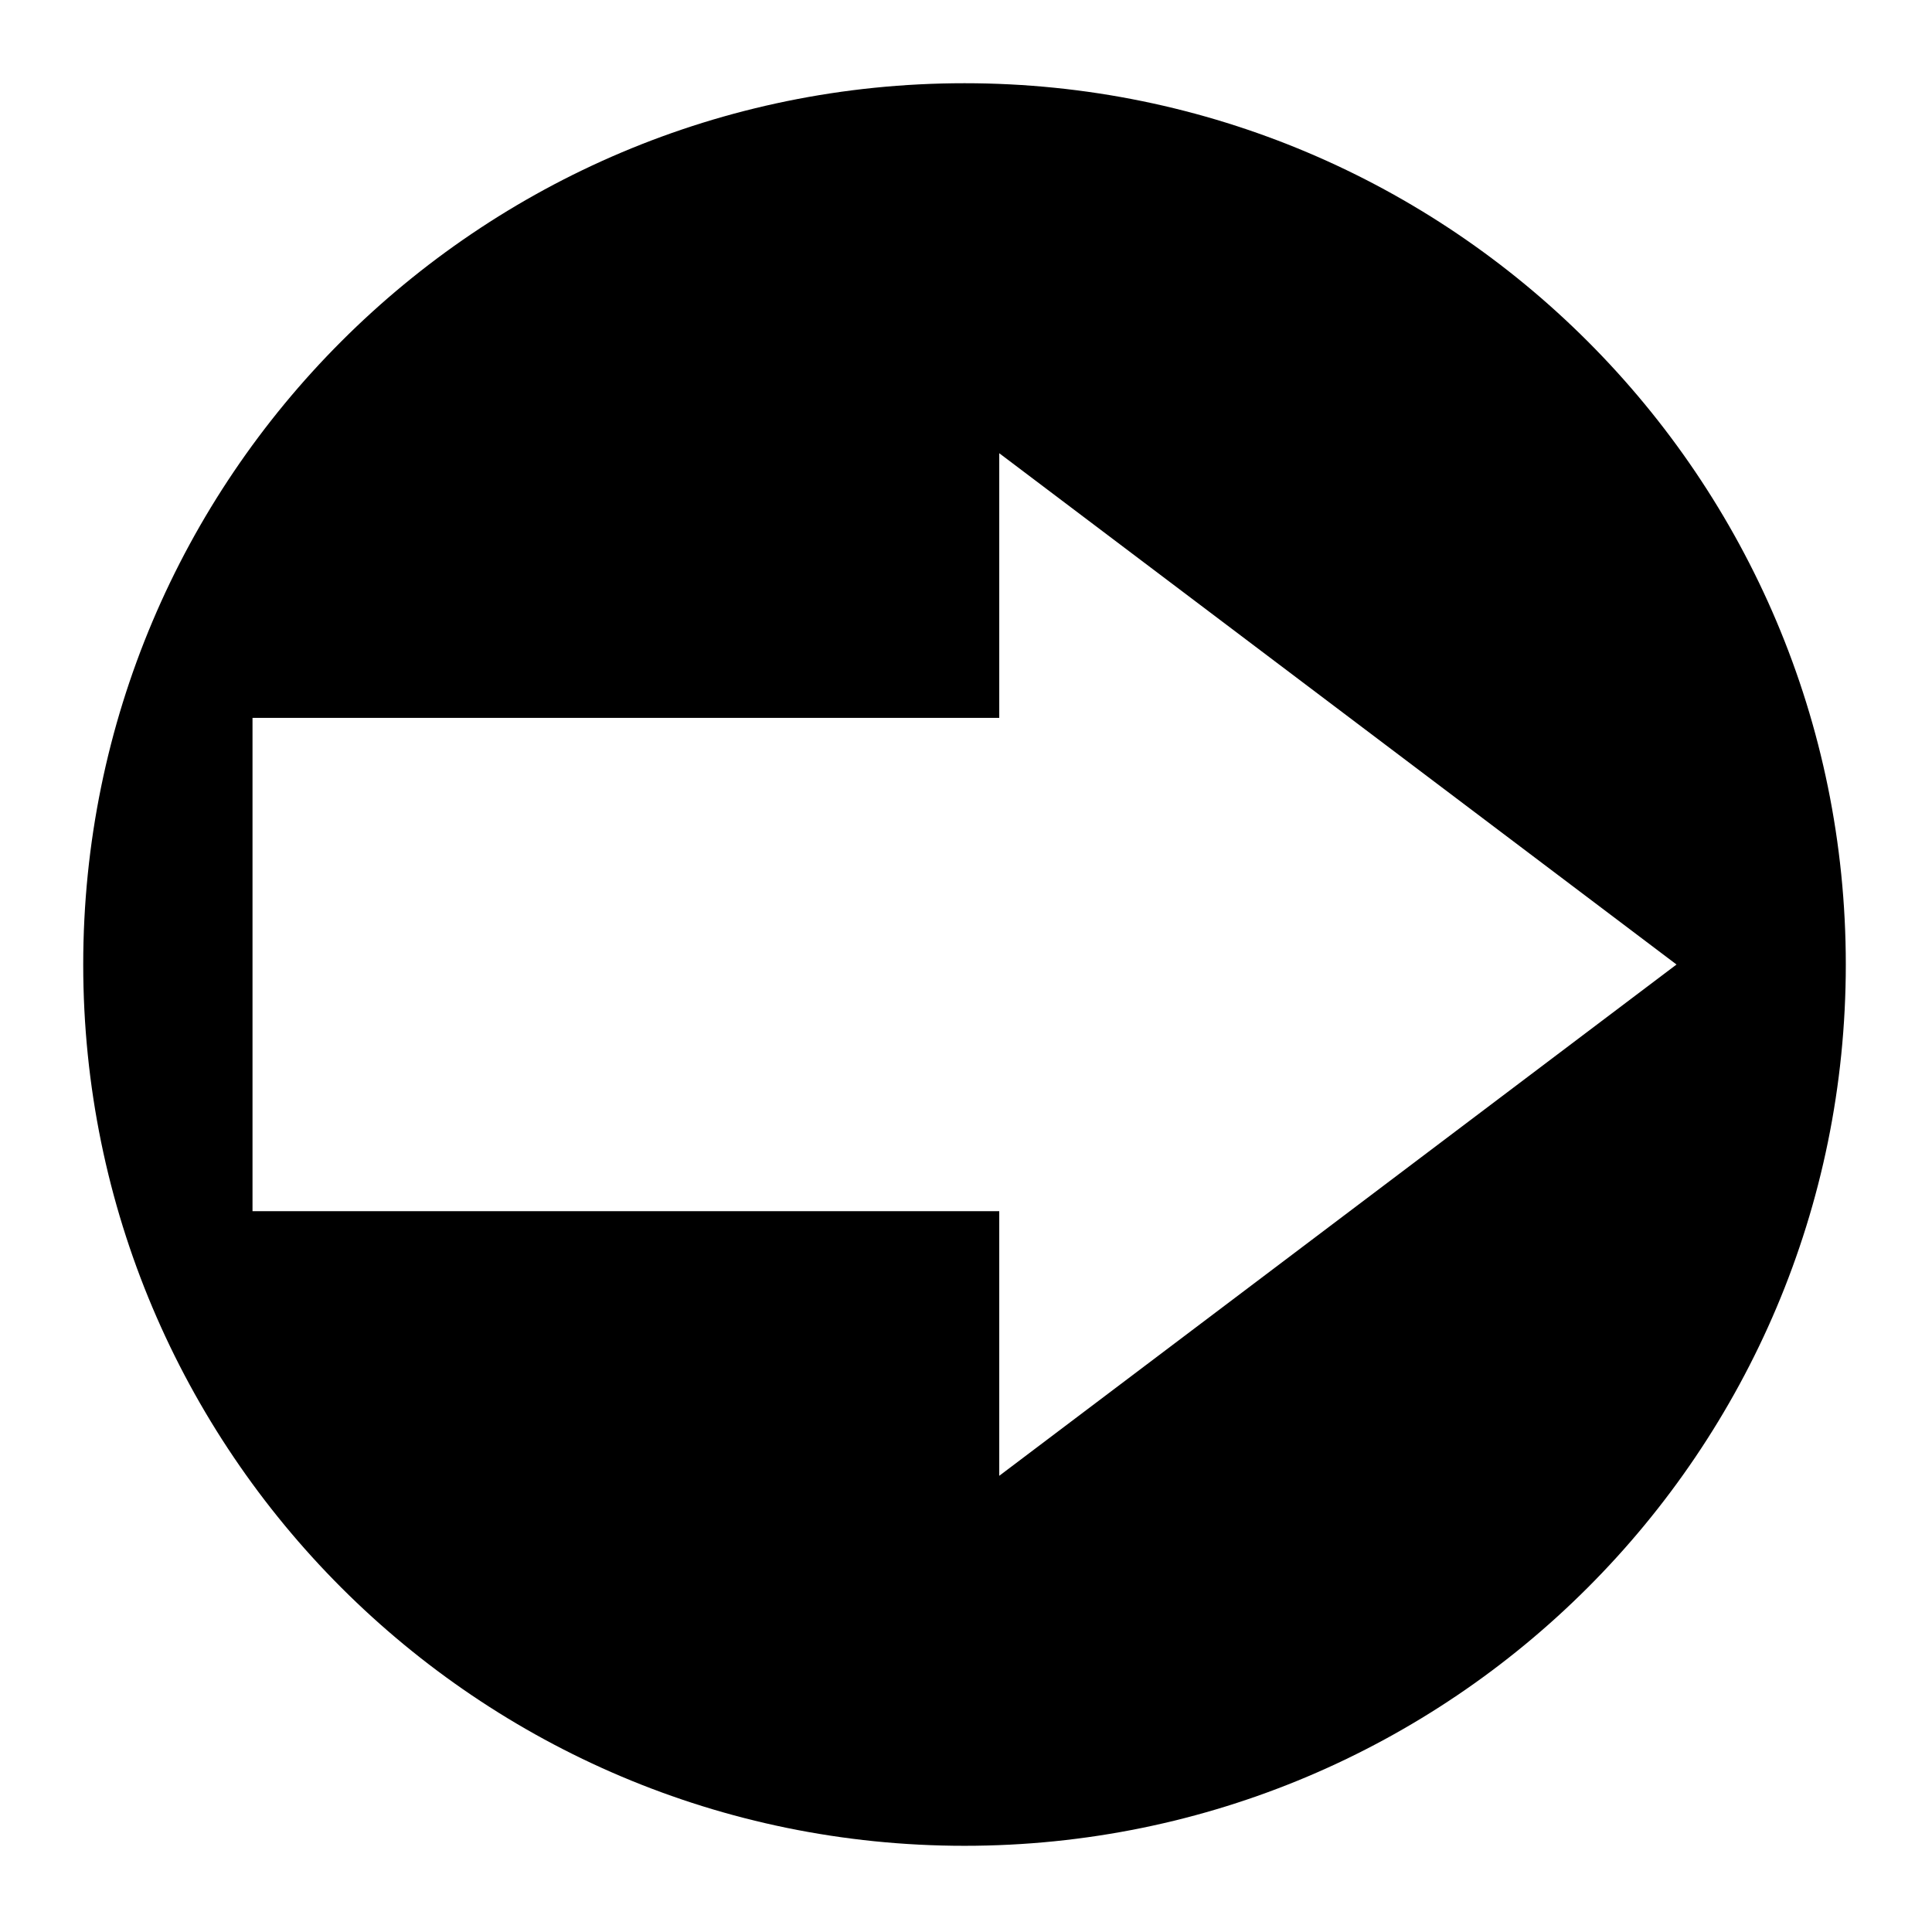
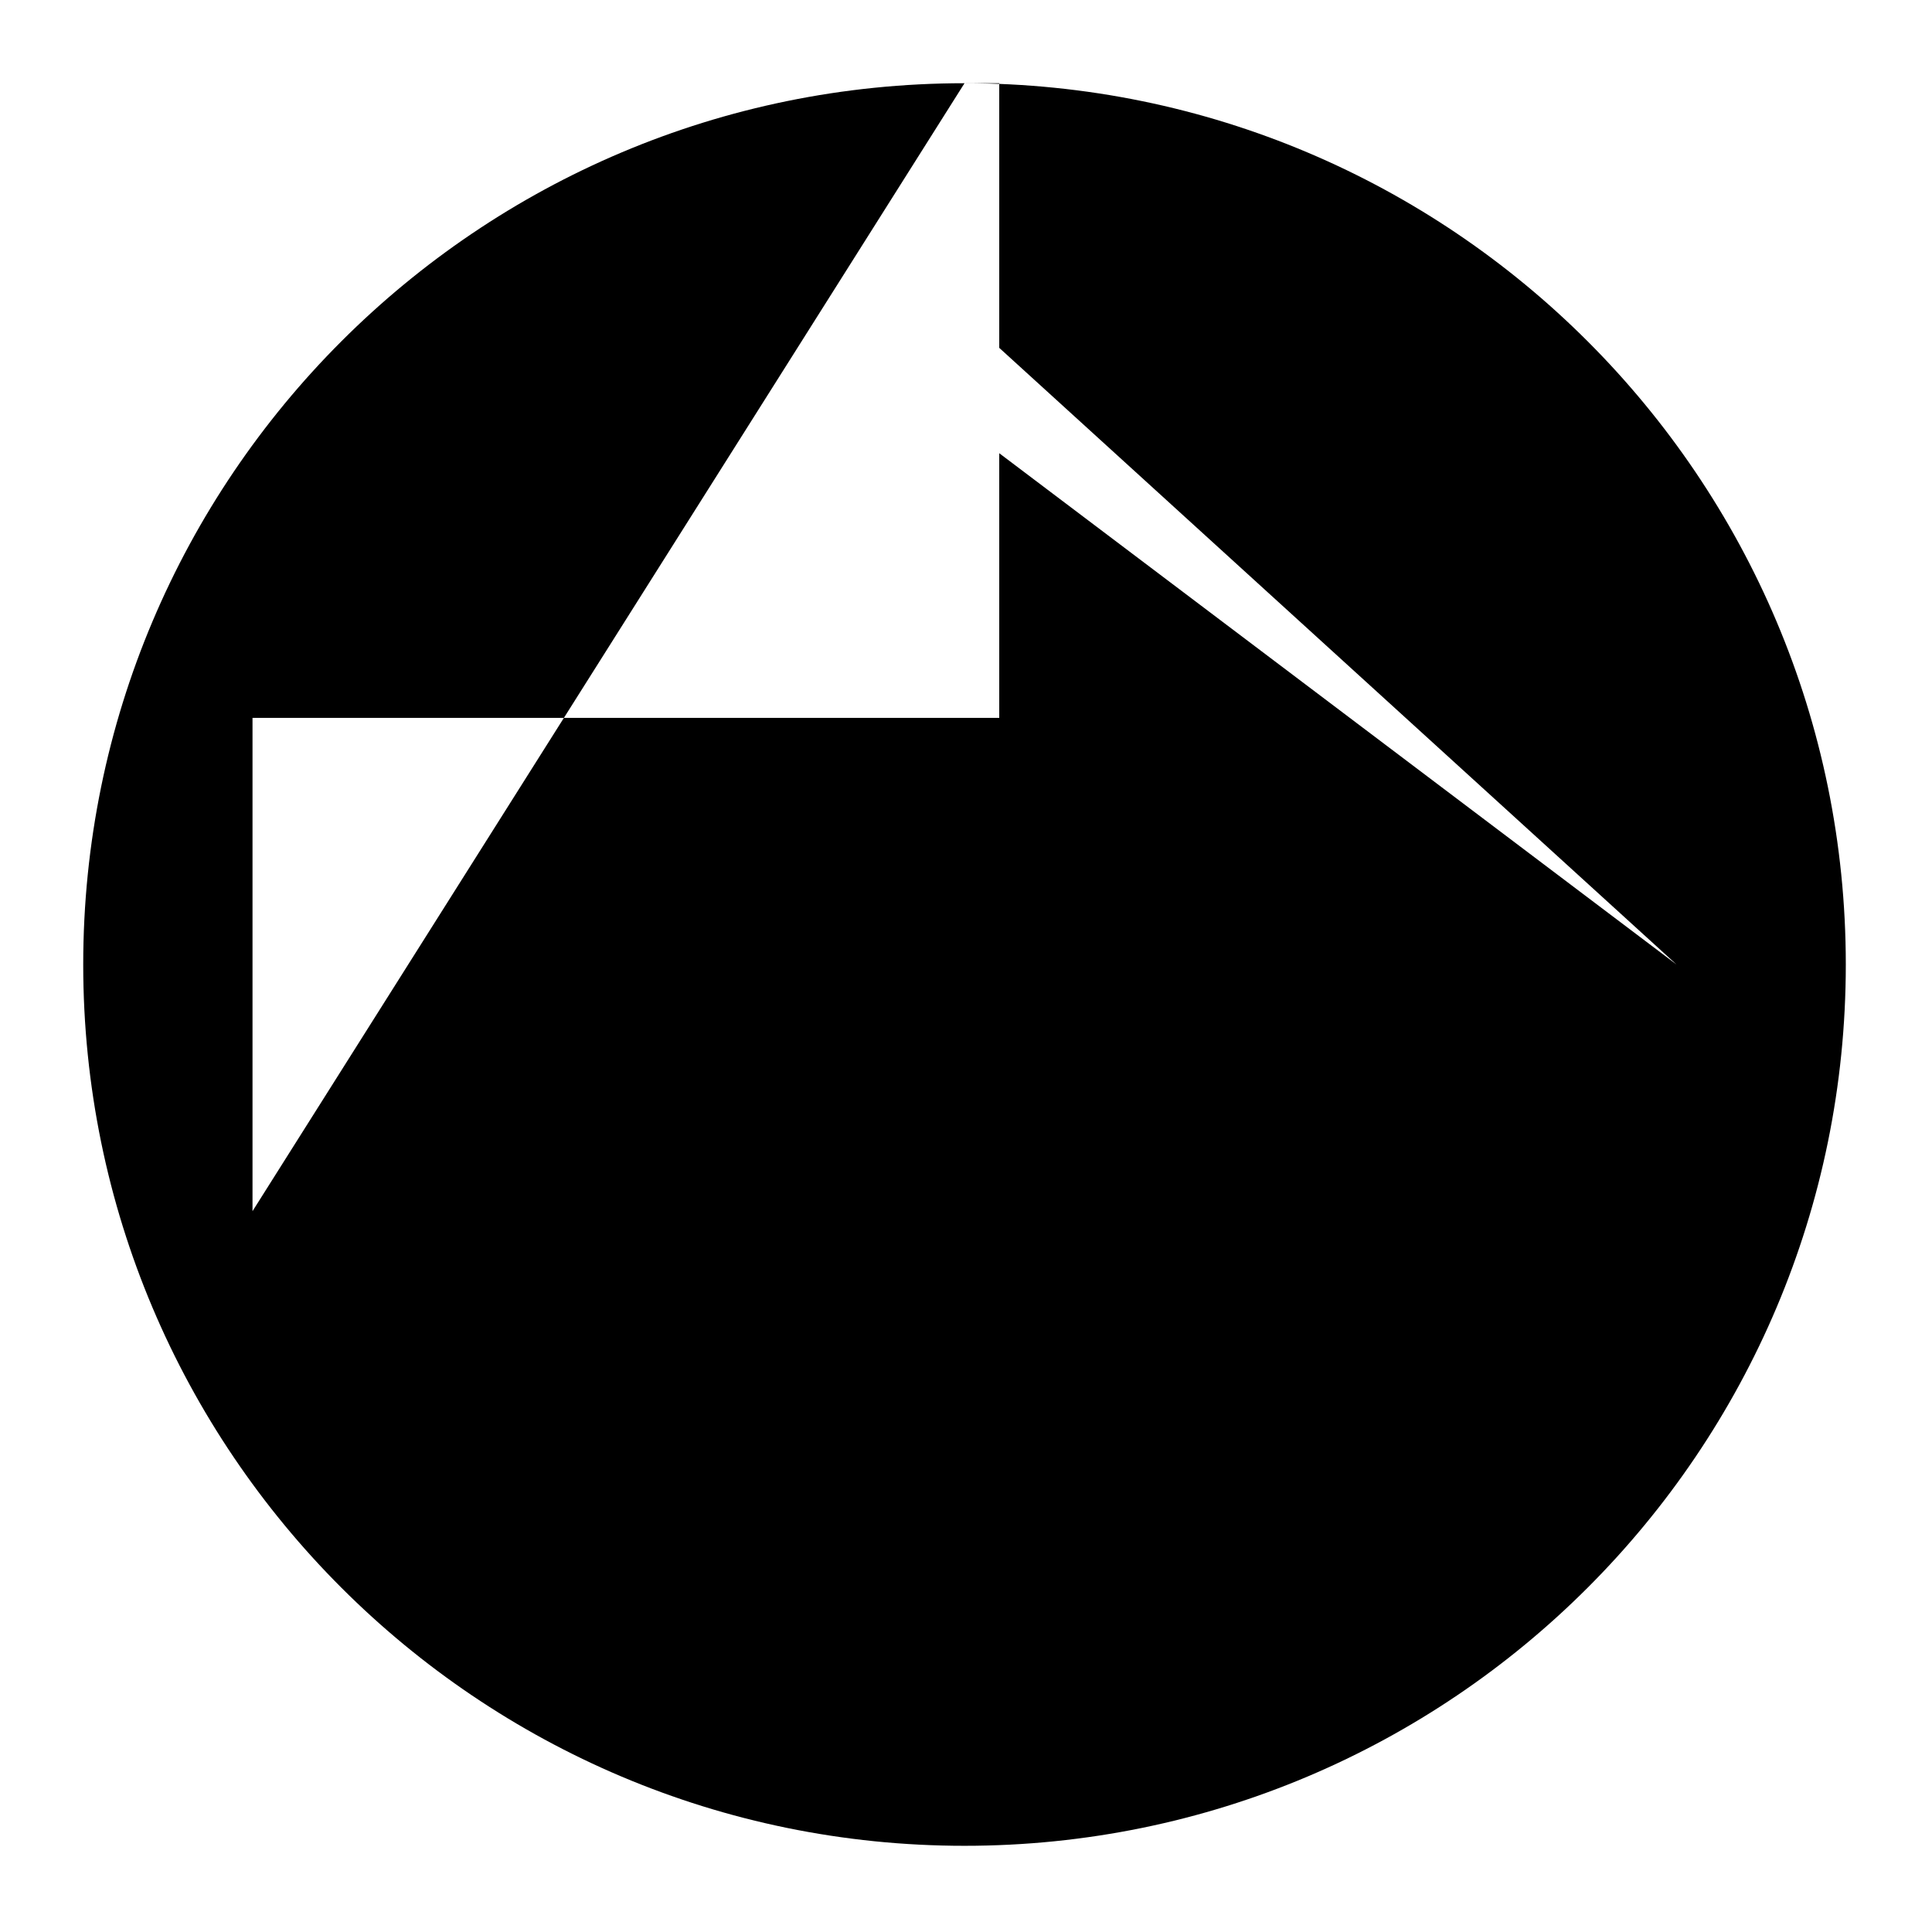
<svg xmlns="http://www.w3.org/2000/svg" width="650" height="650" viewBox="0 0 650 650">
  <defs>
    <style>
      .cls-1 {
        fill-rule: evenodd;
      }
    </style>
  </defs>
-   <path class="cls-1" d="M324.5,28C488.252,28,621,160.748,621,324.5S488.252,621,324.5,621,28,488.252,28,324.5,160.748,28,324.5,28ZM84.954,407.485H336.186v89.033L564.046,324.5,336.186,152.482v89.034H84.954V407.485Z" />
+   <path class="cls-1" d="M324.5,28C488.252,28,621,160.748,621,324.5S488.252,621,324.5,621,28,488.252,28,324.5,160.748,28,324.5,28ZH336.186v89.033L564.046,324.5,336.186,152.482v89.034H84.954V407.485Z" />
</svg>